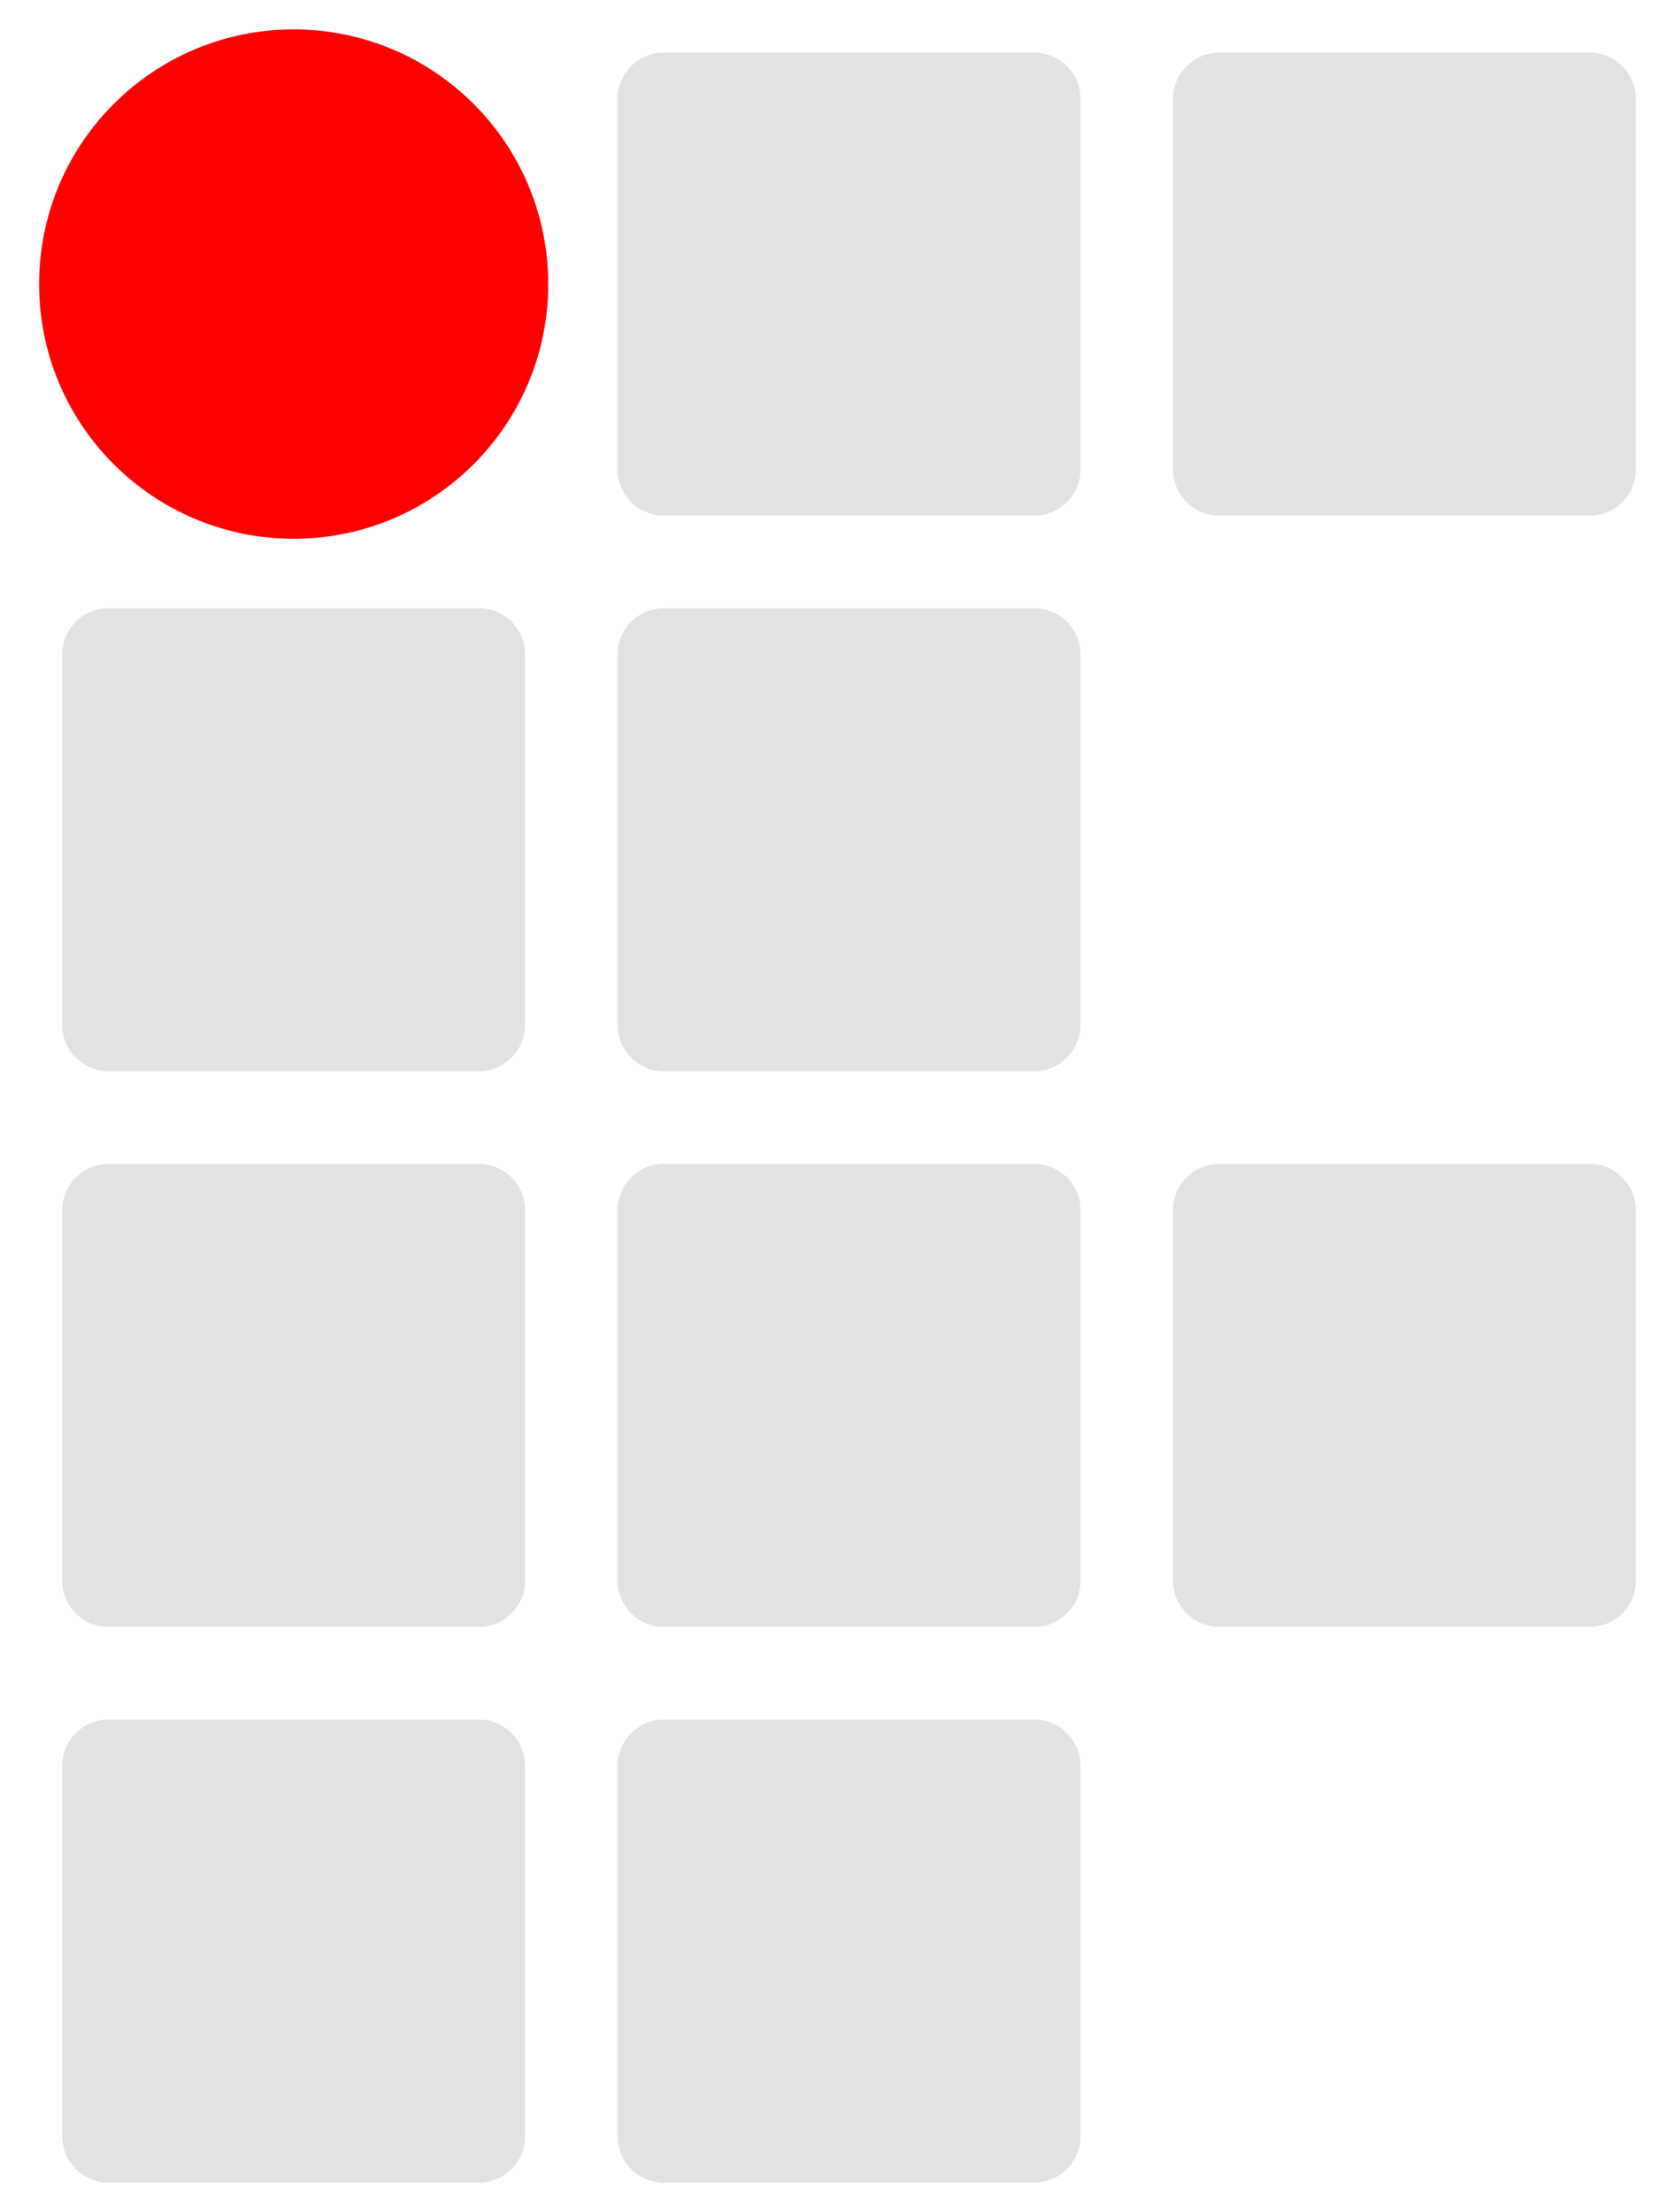
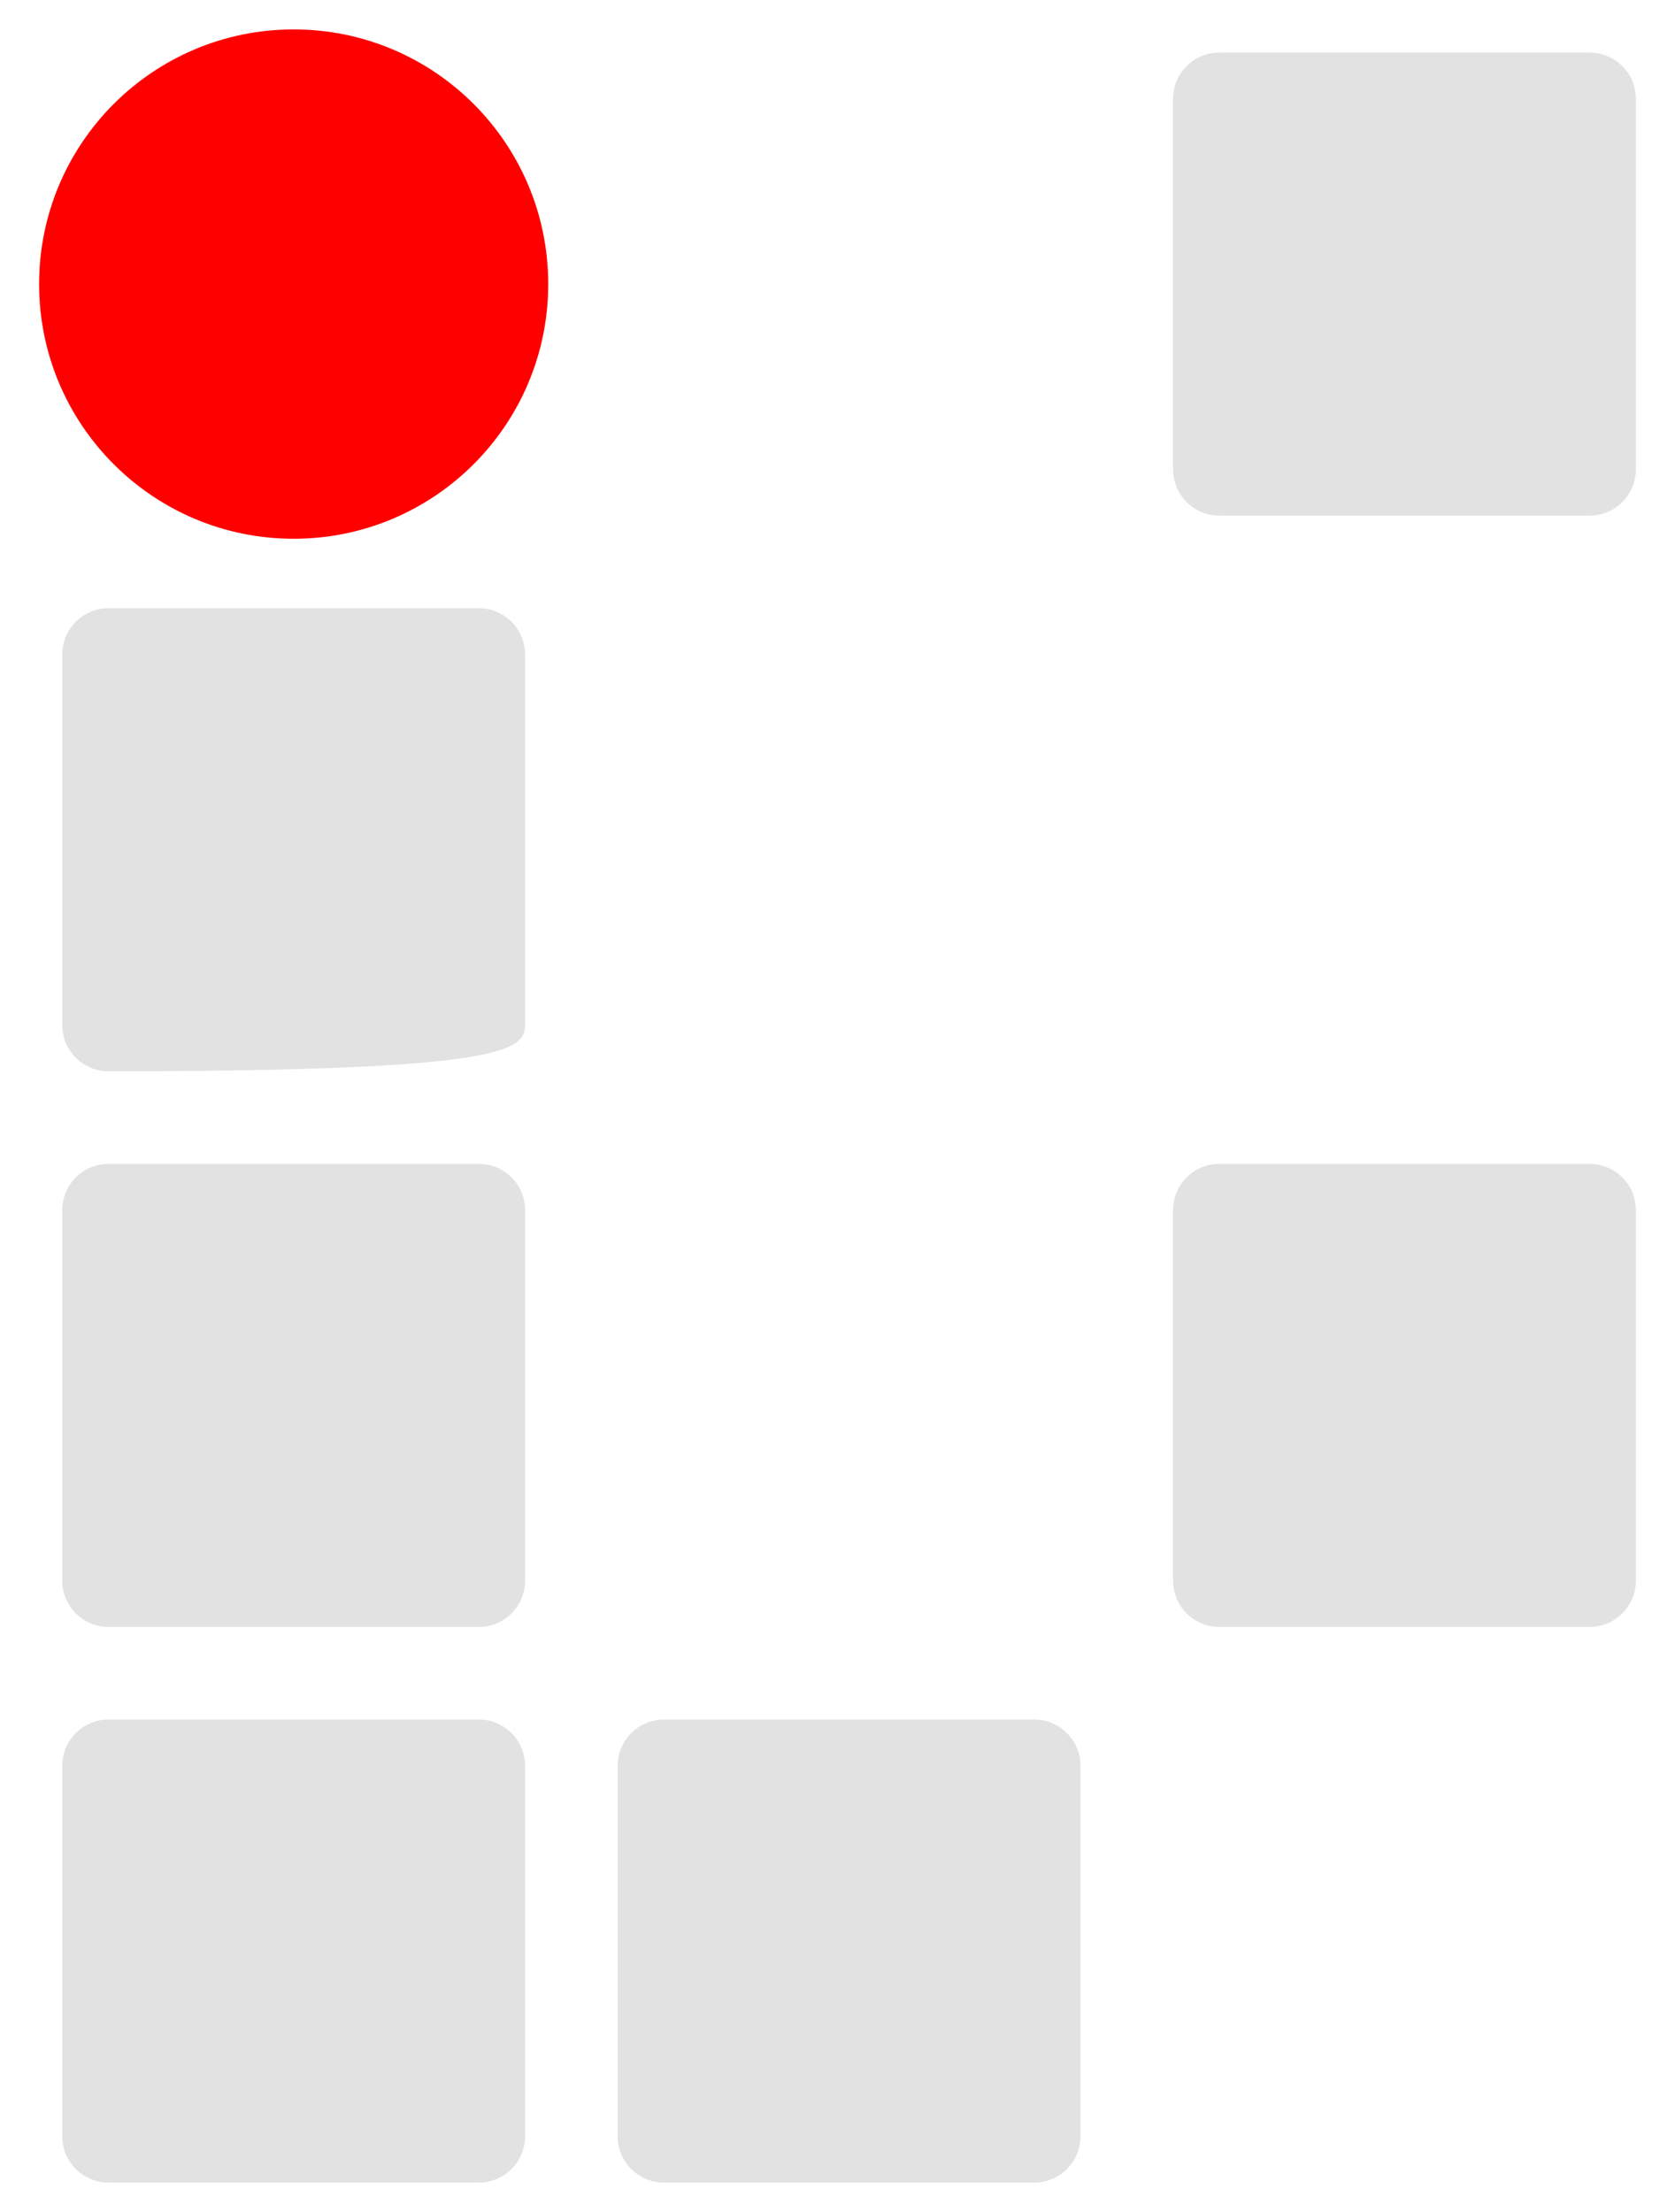
<svg xmlns="http://www.w3.org/2000/svg" width="100" height="132" viewBox="0 0 100 132" fill="none">
-   <path d="M61.743 3.137H39.638C38.112 3.137 36.874 4.374 36.874 5.9V28.006C36.874 29.532 38.112 30.769 39.638 30.769H61.743C63.27 30.769 64.507 29.532 64.507 28.006V5.9C64.507 4.374 63.27 3.137 61.743 3.137Z" fill="#e2e2e2" />
  <path d="M94.902 3.137H72.796C71.27 3.137 70.033 4.374 70.033 5.9V28.006C70.033 29.532 71.27 30.769 72.796 30.769H94.902C96.428 30.769 97.665 29.532 97.665 28.006V5.9C97.665 4.374 96.428 3.137 94.902 3.137Z" fill="#e2e2e2" />
-   <path d="M28.585 36.295H6.479C4.953 36.295 3.716 37.532 3.716 39.059V61.164C3.716 62.69 4.953 63.928 6.479 63.928H28.585C30.111 63.928 31.348 62.69 31.348 61.164V39.059C31.348 37.532 30.111 36.295 28.585 36.295Z" fill="#e2e2e2" />
-   <path d="M61.743 36.295H39.638C38.112 36.295 36.874 37.532 36.874 39.059V61.164C36.874 62.69 38.112 63.928 39.638 63.928H61.743C63.27 63.928 64.507 62.69 64.507 61.164V39.059C64.507 37.532 63.27 36.295 61.743 36.295Z" fill="#e2e2e2" />
+   <path d="M28.585 36.295H6.479C4.953 36.295 3.716 37.532 3.716 39.059V61.164C3.716 62.69 4.953 63.928 6.479 63.928C30.111 63.928 31.348 62.69 31.348 61.164V39.059C31.348 37.532 30.111 36.295 28.585 36.295Z" fill="#e2e2e2" />
  <path d="M28.585 69.454H6.479C4.953 69.454 3.716 70.691 3.716 72.217V94.323C3.716 95.849 4.953 97.086 6.479 97.086H28.585C30.111 97.086 31.348 95.849 31.348 94.323V72.217C31.348 70.691 30.111 69.454 28.585 69.454Z" fill="#e2e2e2" />
-   <path d="M61.743 69.454H39.638C38.112 69.454 36.874 70.691 36.874 72.217V94.323C36.874 95.849 38.112 97.086 39.638 97.086H61.743C63.27 97.086 64.507 95.849 64.507 94.323V72.217C64.507 70.691 63.27 69.454 61.743 69.454Z" fill="#e2e2e2" />
  <path d="M94.902 69.454H72.796C71.27 69.454 70.033 70.691 70.033 72.217V94.323C70.033 95.849 71.27 97.086 72.796 97.086H94.902C96.428 97.086 97.665 95.849 97.665 94.323V72.217C97.665 70.691 96.428 69.454 94.902 69.454Z" fill="#e2e2e2" />
  <path d="M28.585 102.613H6.479C4.953 102.613 3.716 103.85 3.716 105.376V127.481C3.716 129.008 4.953 130.245 6.479 130.245H28.585C30.111 130.245 31.348 129.008 31.348 127.481V105.376C31.348 103.85 30.111 102.613 28.585 102.613Z" fill="#e2e2e2" />
  <path d="M61.743 102.613H39.638C38.112 102.613 36.874 103.85 36.874 105.376V127.481C36.874 129.008 38.112 130.245 39.638 130.245H61.743C63.27 130.245 64.507 129.008 64.507 127.481V105.376C64.507 103.85 63.27 102.613 61.743 102.613Z" fill="#e2e2e2" />
  <path d="M17.532 32.151C25.926 32.151 32.73 25.346 32.73 16.953C32.73 8.559 25.926 1.755 17.532 1.755C9.139 1.755 2.335 8.559 2.335 16.953C2.335 25.346 9.139 32.151 17.532 32.151Z" fill="red" />
</svg>